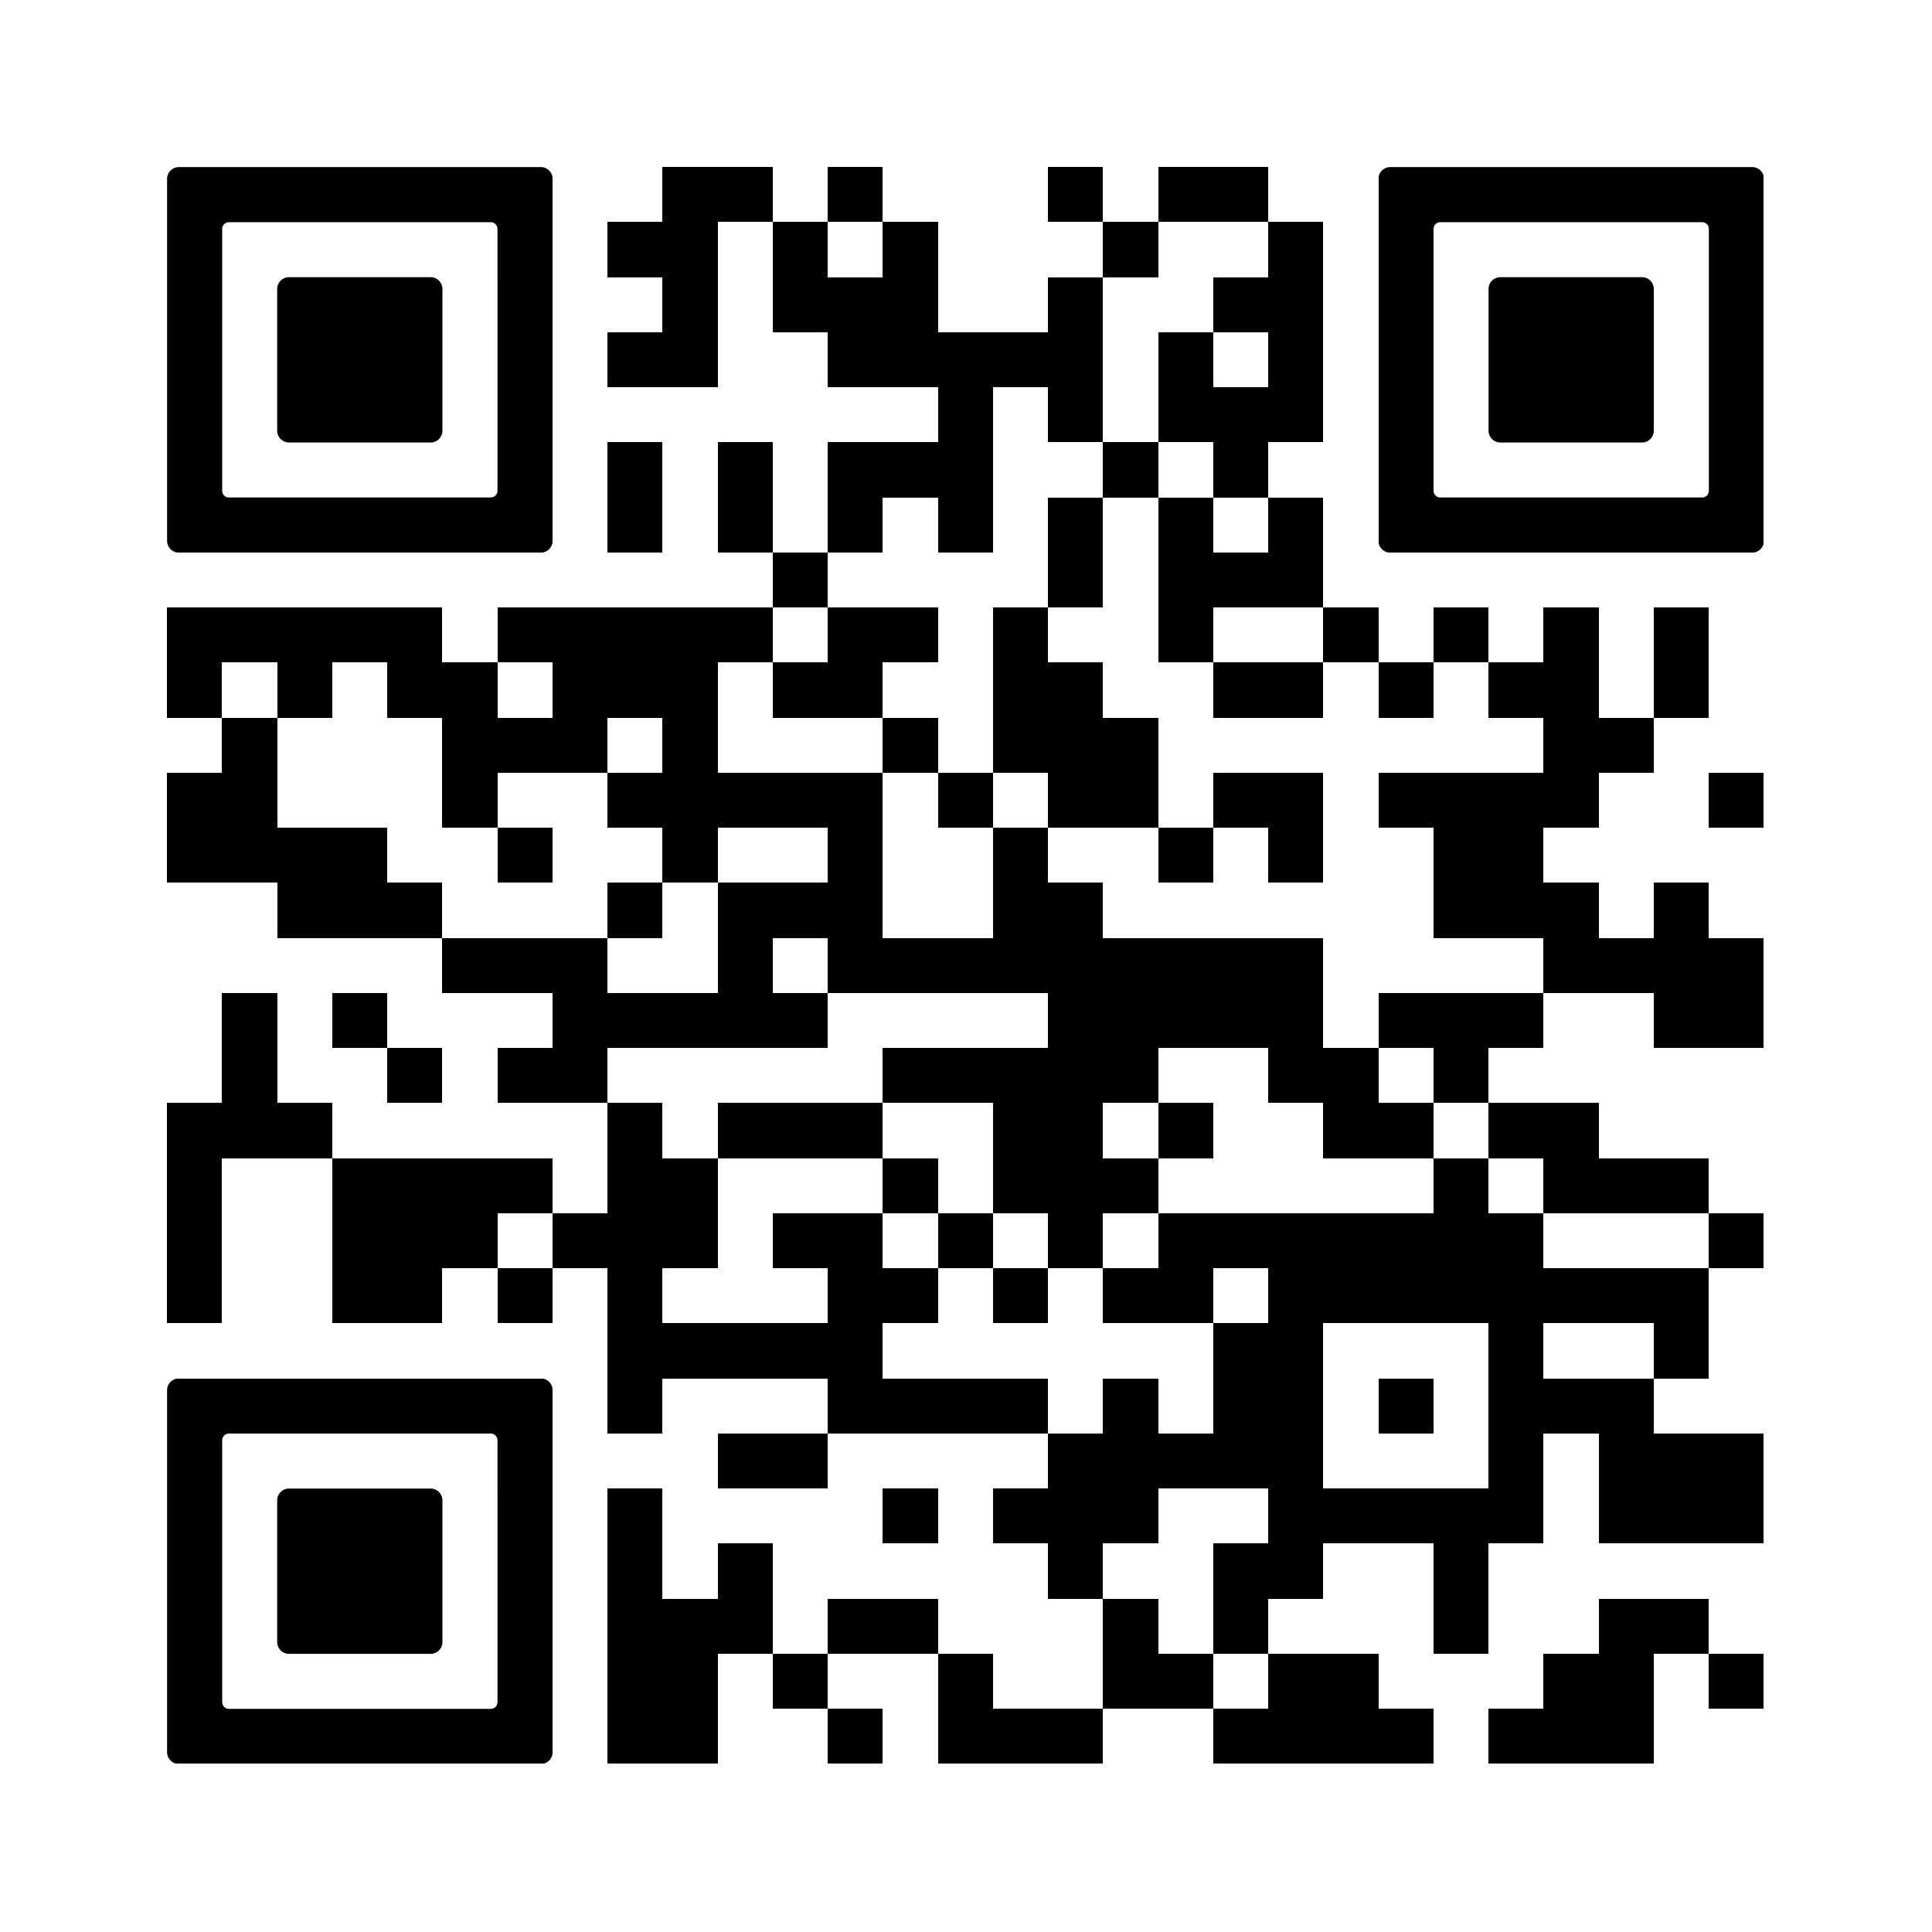
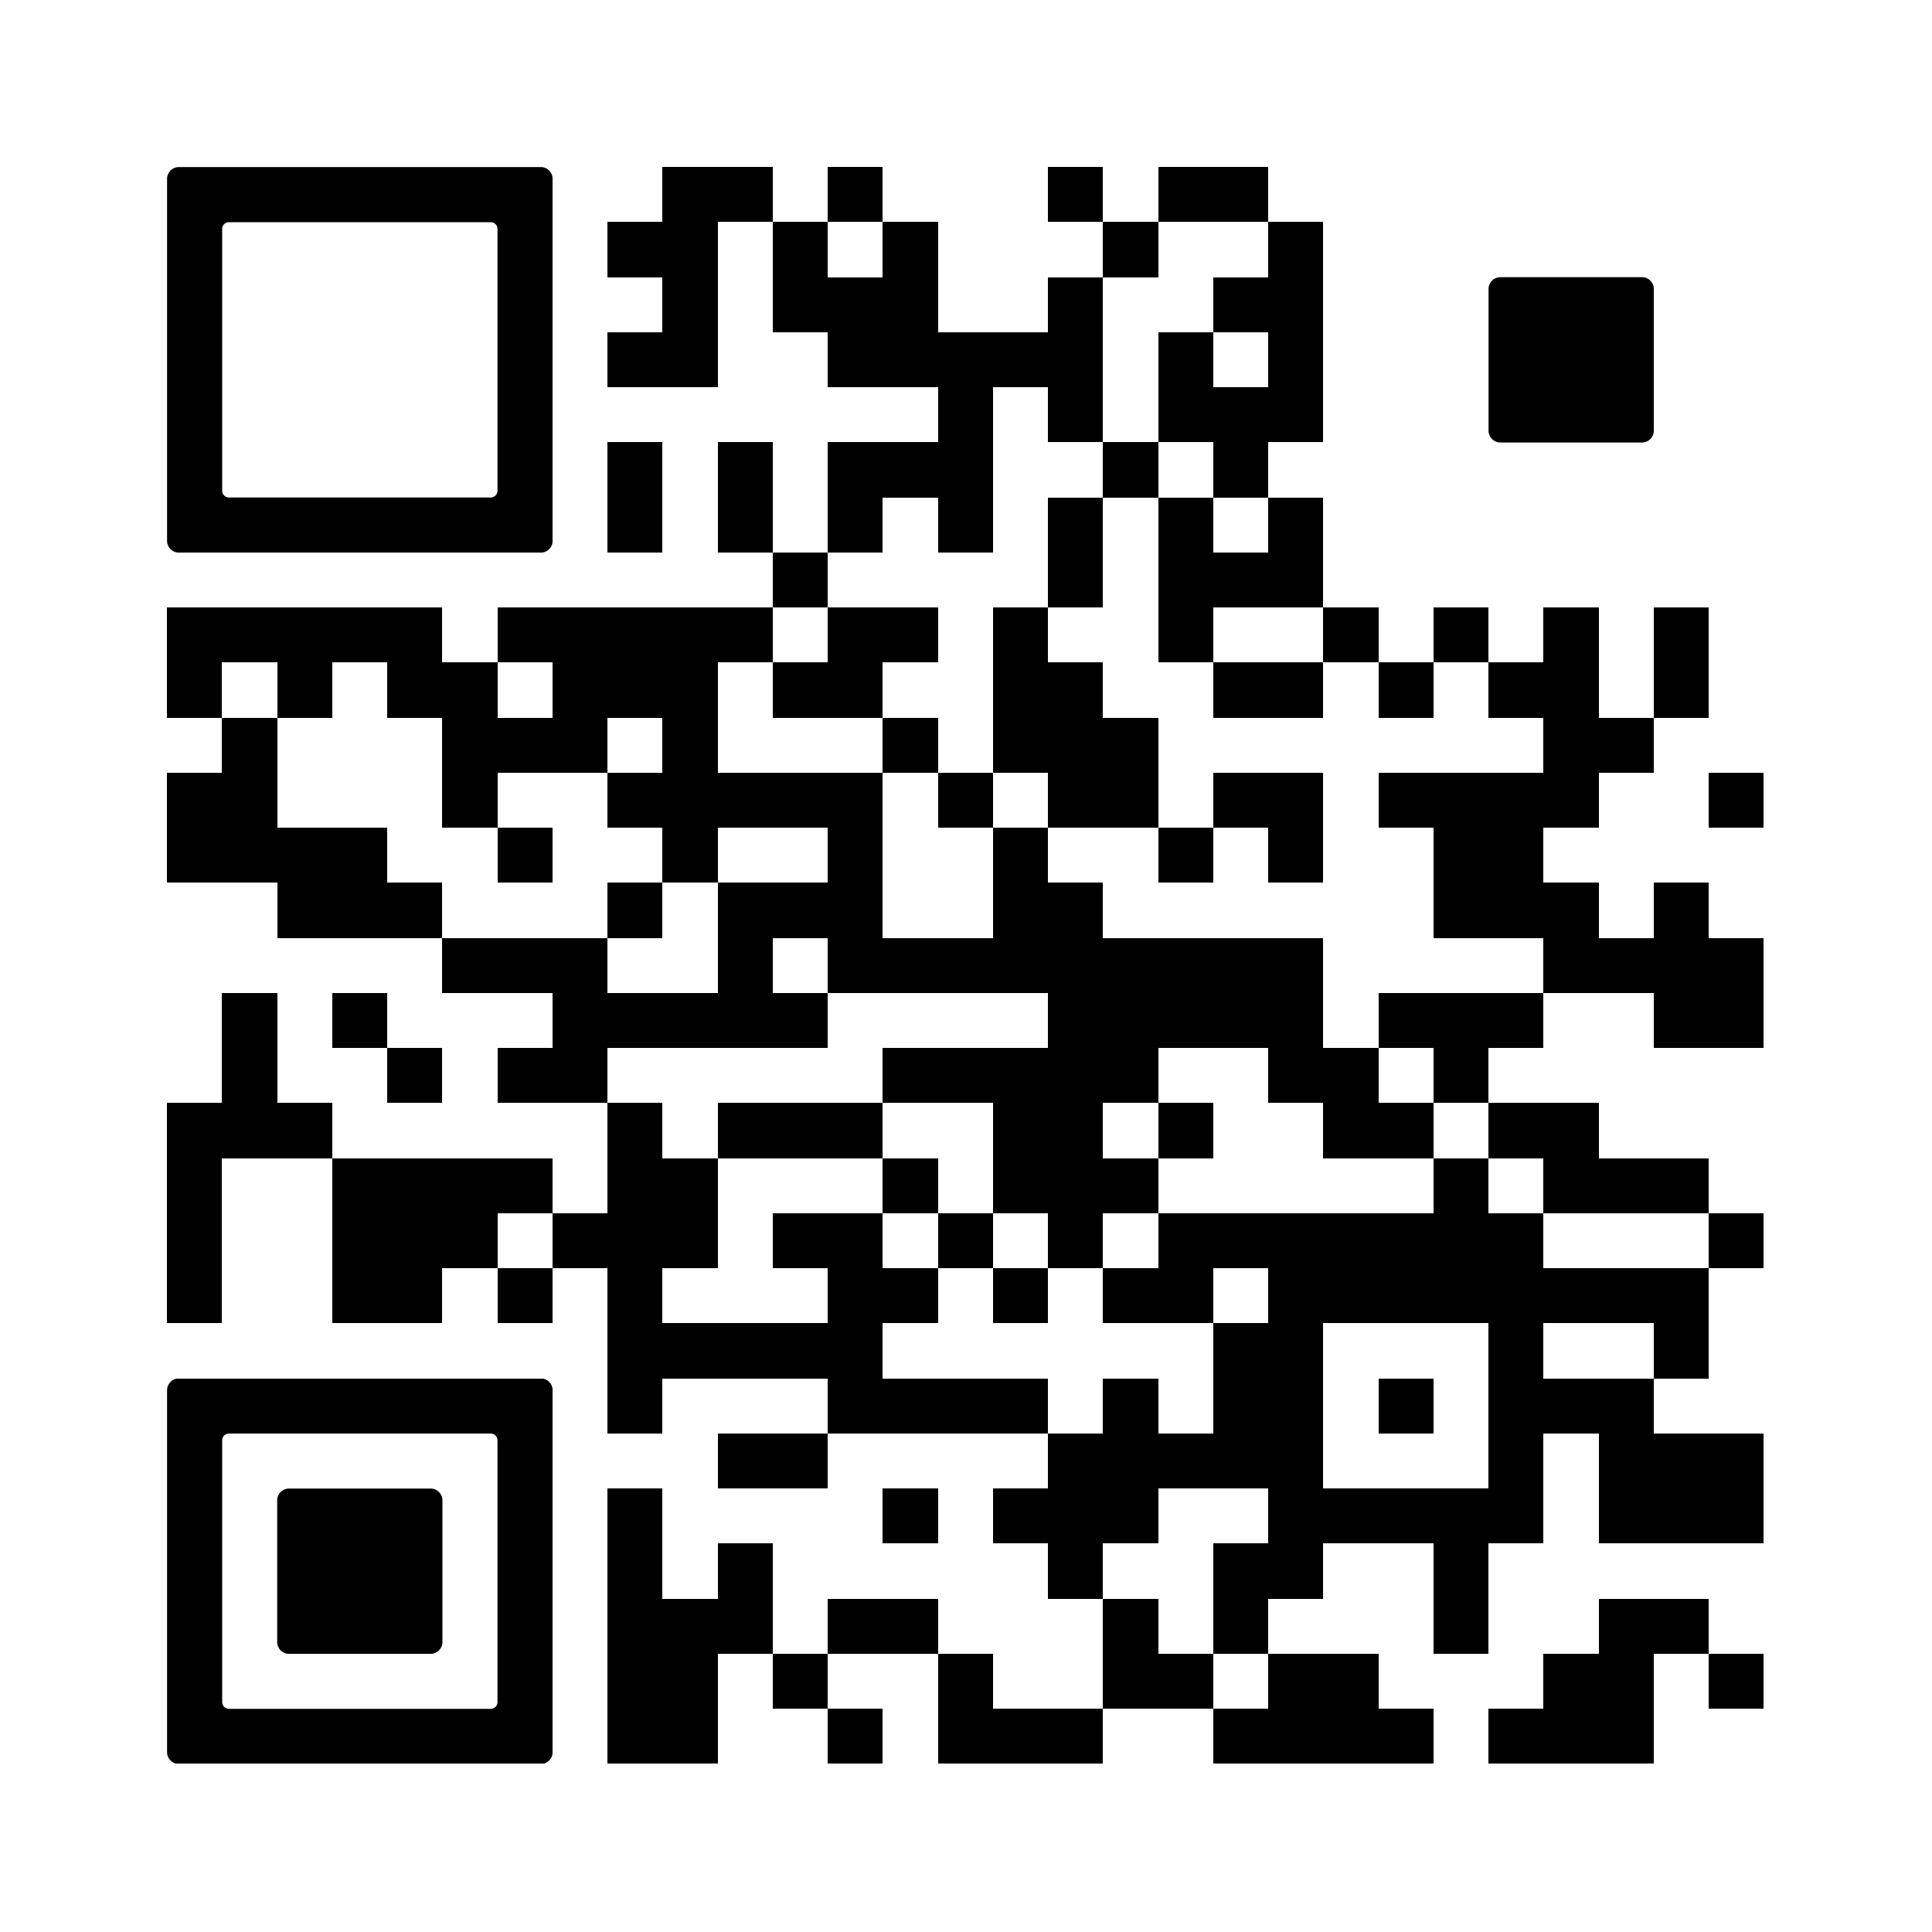
<svg xmlns="http://www.w3.org/2000/svg" version="1.0" viewBox="0 0 100 100">
  <rect x="0" y="0" width="100" height="100" fill="#808080" stroke="none" />
  <svg width="100" height="100" viewBox="0 0 2000 2000" shape-rendering="crispEdges">
    <path fill="#fff" d="M0 0h2000v2000H0z" />
    <path d="M686 173h57v57h-57zm57 0h57v57h-57zm114 0h57v57h-57zm228 0h57v57h-57zm114 0h57v57h-57zm57 0h57v57h-57zm-627 57h57v57h-57zm57 0h57v57h-57zm114 0h57v57h-57zm114 0h57v57h-57zm228 0h57v57h-57zm171 0h57v57h-57zm-627 57h57v57h-57zm114 0h57v57h-57zm57 0h57v57h-57zm57 0h57v57h-57zm171 0h57v57h-57zm171 0h57v57h-57zm57 0h57v57h-57zm-684 57h57v57h-57zm57 0h57v57h-57zm171 0h57v57h-57zm57 0h57v57h-57zm57 0h57v57h-57zm57 0h57v57h-57zm57 0h57v57h-57zm114 0h57v57h-57zm114 0h57v57h-57zm-342 57h57v57h-57zm114 0h57v57h-57zm114 0h57v57h-57zm57 0h57v57h-57zm57 0h57v57h-57zm-684 57h57v57h-57zm114 0h57v57h-57zm114 0h57v57h-57zm57 0h57v57h-57zm57 0h57v57h-57zm171 0h57v57h-57zm114 0h57v57h-57zm-627 57h57v57h-57zm114 0h57v57h-57zm114 0h57v57h-57zm114 0h57v57h-57zm114 0h57v57h-57zm114 0h57v57h-57zm114 0h57v57h-57zm-513 57h57v57h-57zm285 0h57v57h-57zm114 0h57v57h-57zm57 0h57v57h-57zm57 0h57v57h-57zM173 629h57v57h-57zm57 0h57v57h-57zm57 0h57v57h-57zm57 0h57v57h-57zm57 0h57v57h-57zm114 0h57v57h-57zm57 0h57v57h-57zm57 0h57v57h-57zm57 0h57v57h-57zm57 0h57v57h-57zm114 0h57v57h-57zm57 0h57v57h-57zm114 0h57v57h-57zm171 0h57v57h-57zm171 0h57v57h-57zm114 0h57v57h-57zm114 0h57v57h-57zm114 0h57v57h-57zM173 686h57v57h-57zm114 0h57v57h-57zm114 0h57v57h-57zm57 0h57v57h-57zm114 0h57v57h-57zm57 0h57v57h-57zm57 0h57v57h-57zm114 0h57v57h-57zm57 0h57v57h-57zm171 0h57v57h-57zm57 0h57v57h-57zm171 0h57v57h-57zm57 0h57v57h-57zm114 0h57v57h-57zm114 0h57v57h-57zm57 0h57v57h-57zm114 0h57v57h-57zM230 743h57v57h-57zm228 0h57v57h-57zm57 0h57v57h-57zm57 0h57v57h-57zm114 0h57v57h-57zm228 0h57v57h-57zm114 0h57v57h-57zm57 0h57v57h-57zm57 0h57v57h-57zm456 0h57v57h-57zm57 0h57v57h-57zM173 800h57v57h-57zm57 0h57v57h-57zm228 0h57v57h-57zm171 0h57v57h-57zm57 0h57v57h-57zm57 0h57v57h-57zm57 0h57v57h-57zm57 0h57v57h-57zm114 0h57v57h-57zm114 0h57v57h-57zm57 0h57v57h-57zm114 0h57v57h-57zm57 0h57v57h-57zm114 0h57v57h-57zm57 0h57v57h-57zm57 0h57v57h-57zm57 0h57v57h-57zm171 0h57v57h-57zM173 857h57v57h-57zm57 0h57v57h-57zm57 0h57v57h-57zm57 0h57v57h-57zm171 0h57v57h-57zm171 0h57v57h-57zm171 0h57v57h-57zm171 0h57v57h-57zm171 0h57v57h-57zm114 0h57v57h-57zm171 0h57v57h-57zm57 0h57v57h-57zM287 914h57v57h-57zm57 0h57v57h-57zm57 0h57v57h-57zm228 0h57v57h-57zm114 0h57v57h-57zm57 0h57v57h-57zm57 0h57v57h-57zm171 0h57v57h-57zm57 0h57v57h-57zm399 0h57v57h-57zm57 0h57v57h-57zm57 0h57v57h-57zm114 0h57v57h-57zM458 971h57v57h-57zm57 0h57v57h-57zm57 0h57v57h-57zm171 0h57v57h-57zm114 0h57v57h-57zm57 0h57v57h-57zm57 0h57v57h-57zm57 0h57v57h-57zm57 0h57v57h-57zm57 0h57v57h-57zm57 0h57v57h-57zm57 0h57v57h-57zm57 0h57v57h-57zm285 0h57v57h-57zm57 0h57v57h-57zm57 0h57v57h-57zm57 0h57v57h-57zm-1539 57h57v57h-57zm114 0h57v57h-57zm228 0h57v57h-57zm57 0h57v57h-57zm57 0h57v57h-57zm57 0h57v57h-57zm57 0h57v57h-57zm285 0h57v57h-57zm57 0h57v57h-57zm57 0h57v57h-57zm57 0h57v57h-57zm57 0h57v57h-57zm114 0h57v57h-57zm57 0h57v57h-57zm57 0h57v57h-57zm171 0h57v57h-57zm57 0h57v57h-57zm-1539 57h57v57h-57zm171 0h57v57h-57zm114 0h57v57h-57zm57 0h57v57h-57zm342 0h57v57h-57zm57 0h57v57h-57zm57 0h57v57h-57zm57 0h57v57h-57zm57 0h57v57h-57zm171 0h57v57h-57zm57 0h57v57h-57zm114 0h57v57h-57zm-1311 57h57v57h-57zm57 0h57v57h-57zm57 0h57v57h-57zm342 0h57v57h-57zm114 0h57v57h-57zm57 0h57v57h-57zm57 0h57v57h-57zm171 0h57v57h-57zm57 0h57v57h-57zm114 0h57v57h-57zm171 0h57v57h-57zm57 0h57v57h-57zm114 0h57v57h-57zm57 0h57v57h-57zm-1425 57h57v57h-57zm171 0h57v57h-57zm57 0h57v57h-57zm57 0h57v57h-57zm57 0h57v57h-57zm114 0h57v57h-57zm57 0h57v57h-57zm228 0h57v57h-57zm114 0h57v57h-57zm57 0h57v57h-57zm57 0h57v57h-57zm342 0h57v57h-57zm114 0h57v57h-57zm57 0h57v57h-57zm57 0h57v57h-57zm-1539 57h57v57h-57zm171 0h57v57h-57zm57 0h57v57h-57zm57 0h57v57h-57zm114 0h57v57h-57zm57 0h57v57h-57zm57 0h57v57h-57zm114 0h57v57h-57zm57 0h57v57h-57zm114 0h57v57h-57zm114 0h57v57h-57zm114 0h57v57h-57zm57 0h57v57h-57zm57 0h57v57h-57zm57 0h57v57h-57zm57 0h57v57h-57zm57 0h57v57h-57zm57 0h57v57h-57zm228 0h57v57h-57zm-1596 57h57v57h-57zm171 0h57v57h-57zm57 0h57v57h-57zm114 0h57v57h-57zm114 0h57v57h-57zm228 0h57v57h-57zm57 0h57v57h-57zm114 0h57v57h-57zm114 0h57v57h-57zm57 0h57v57h-57zm114 0h57v57h-57zm57 0h57v57h-57zm57 0h57v57h-57zm57 0h57v57h-57zm57 0h57v57h-57zm57 0h57v57h-57zm57 0h57v57h-57zm57 0h57v57h-57zm-1083 57h57v57h-57zm57 0h57v57h-57zm57 0h57v57h-57zm57 0h57v57h-57zm57 0h57v57h-57zm399 0h57v57h-57zm57 0h57v57h-57zm228 0h57v57h-57zm171 0h57v57h-57zm-1083 57h57v57h-57zm228 0h57v57h-57zm57 0h57v57h-57zm57 0h57v57h-57zm57 0h57v57h-57zm114 0h57v57h-57zm114 0h57v57h-57zm57 0h57v57h-57zm114 0h57v57h-57zm114 0h57v57h-57zm57 0h57v57h-57zm57 0h57v57h-57zm-912 57h57v57h-57zm57 0h57v57h-57zm285 0h57v57h-57zm57 0h57v57h-57zm57 0h57v57h-57zm57 0h57v57h-57zm57 0h57v57h-57zm228 0h57v57h-57zm114 0h57v57h-57zm57 0h57v57h-57zm57 0h57v57h-57zm-1140 57h57v57h-57zm285 0h57v57h-57zm114 0h57v57h-57zm57 0h57v57h-57zm57 0h57v57h-57zm171 0h57v57h-57zm57 0h57v57h-57zm57 0h57v57h-57zm57 0h57v57h-57zm57 0h57v57h-57zm114 0h57v57h-57zm57 0h57v57h-57zm57 0h57v57h-57zm-1140 57h57v57h-57zm114 0h57v57h-57zm342 0h57v57h-57zm171 0h57v57h-57zm57 0h57v57h-57zm171 0h57v57h-57zm-855 57h57v57h-57zm57 0h57v57h-57zm57 0h57v57h-57zm114 0h57v57h-57zm57 0h57v57h-57zm228 0h57v57h-57zm114 0h57v57h-57zm228 0h57v57h-57zm171 0h57v57h-57zm57 0h57v57h-57zm-1083 57h57v57h-57zm57 0h57v57h-57zm114 0h57v57h-57zm171 0h57v57h-57zm171 0h57v57h-57zm57 0h57v57h-57zm114 0h57v57h-57zm57 0h57v57h-57zm228 0h57v57h-57zm57 0h57v57h-57zm114 0h57v57h-57zm-1140 57h57v57h-57zm57 0h57v57h-57zm171 0h57v57h-57zm114 0h57v57h-57zm57 0h57v57h-57zm57 0h57v57h-57zm171 0h57v57h-57zm57 0h57v57h-57zm57 0h57v57h-57zm57 0h57v57h-57zm114 0h57v57h-57zm57 0h57v57h-57zm57 0h57v57h-57z" />
    <svg x="173" y="173" viewBox="0 0 700 700" width="399" height="399" shape-rendering="auto">
      <path d="M21.2-.1C9.5-.1-.1 9.5-.1 21.2v657.6c0 11.7 9.5 21.3 21.3 21.3h657.6c11.7 0 21.3-9.5 21.3-21.3V21.2c0-11.7-9.5-21.3-21.3-21.3H21.2zM600 200v387.8c0 6.8-5.5 12.2-12.2 12.2H112.2c-6.8 0-12.2-5.5-12.2-12.2V112.2c0-6.8 5.5-12.2 12.2-12.2h475.6c6.8 0 12.2 5.5 12.2 12.2V200z" />
    </svg>
    <svg x="173" y="173" viewBox="0 0 700 700" width="399" height="399" shape-rendering="auto">
-       <path d="M500 400V221.2c0-11.7-9.5-21.3-21.3-21.3H221.2c-11.7 0-21.3 9.5-21.3 21.3v257.6c0 11.7 9.5 21.3 21.3 21.3h257.5c11.7 0 21.3-9.5 21.3-21.3V400z" />
-     </svg>
+       </svg>
    <svg x="1427" y="173" viewBox="0 0 700 700" width="399" height="399" shape-rendering="auto">
-       <path d="M21.2-.1C9.5-.1-.1 9.5-.1 21.2v657.6c0 11.7 9.5 21.3 21.3 21.3h657.6c11.7 0 21.3-9.5 21.3-21.3V21.2c0-11.7-9.5-21.3-21.3-21.3H21.2zM600 200v387.8c0 6.8-5.5 12.2-12.2 12.2H112.2c-6.8 0-12.2-5.5-12.2-12.2V112.2c0-6.8 5.5-12.2 12.2-12.2h475.6c6.8 0 12.2 5.5 12.2 12.2V200z" />
-     </svg>
+       </svg>
    <svg x="1427" y="173" viewBox="0 0 700 700" width="399" height="399" shape-rendering="auto">
      <path d="M500 400V221.2c0-11.7-9.5-21.3-21.3-21.3H221.2c-11.7 0-21.3 9.5-21.3 21.3v257.6c0 11.7 9.5 21.3 21.3 21.3h257.5c11.7 0 21.3-9.5 21.3-21.3V400z" />
    </svg>
    <svg x="173" y="1427" viewBox="0 0 700 700" width="399" height="399" shape-rendering="auto">
      <path d="M21.2-.1C9.5-.1-.1 9.5-.1 21.2v657.6c0 11.7 9.5 21.3 21.3 21.3h657.6c11.7 0 21.3-9.5 21.3-21.3V21.2c0-11.7-9.5-21.3-21.3-21.3H21.2zM600 200v387.8c0 6.8-5.5 12.2-12.2 12.2H112.2c-6.8 0-12.2-5.5-12.2-12.2V112.2c0-6.8 5.5-12.2 12.2-12.2h475.6c6.8 0 12.2 5.5 12.2 12.2V200z" />
    </svg>
    <svg x="173" y="1427" viewBox="0 0 700 700" width="399" height="399" shape-rendering="auto">
      <path d="M500 400V221.2c0-11.7-9.5-21.3-21.3-21.3H221.2c-11.7 0-21.3 9.5-21.3 21.3v257.6c0 11.7 9.5 21.3 21.3 21.3h257.5c11.7 0 21.3-9.5 21.3-21.3V400z" />
    </svg>
  </svg>
</svg>